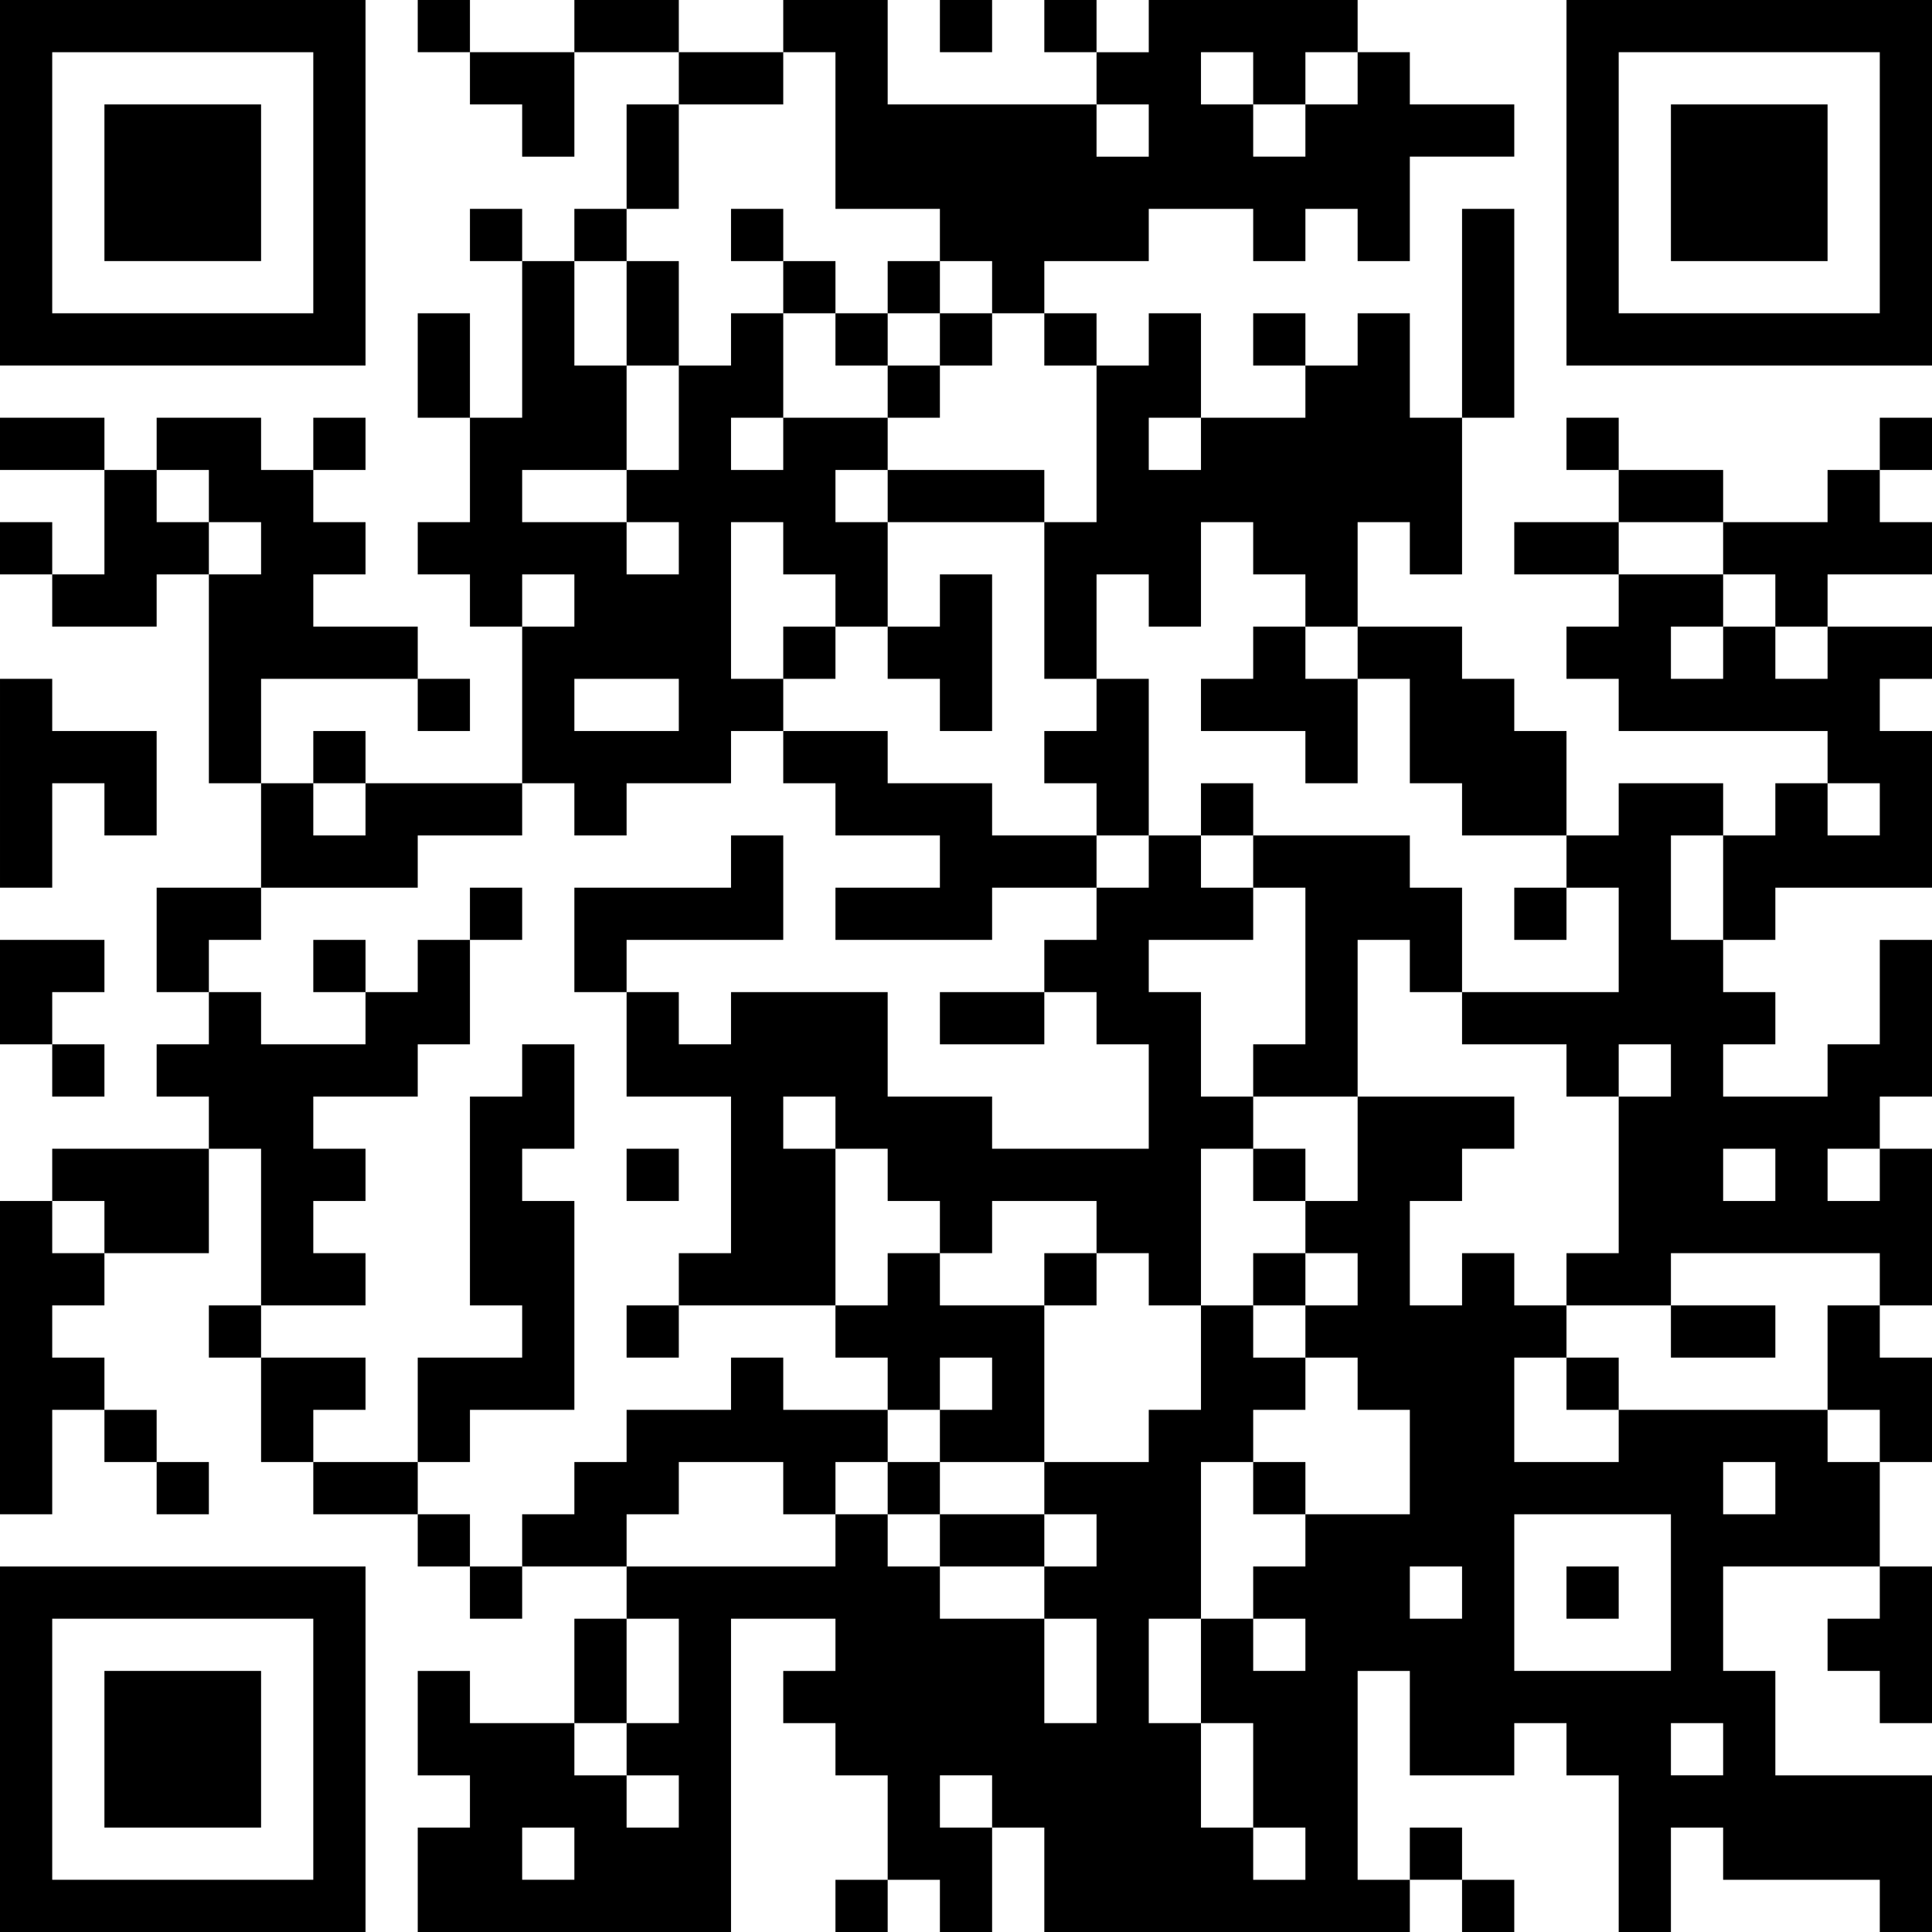
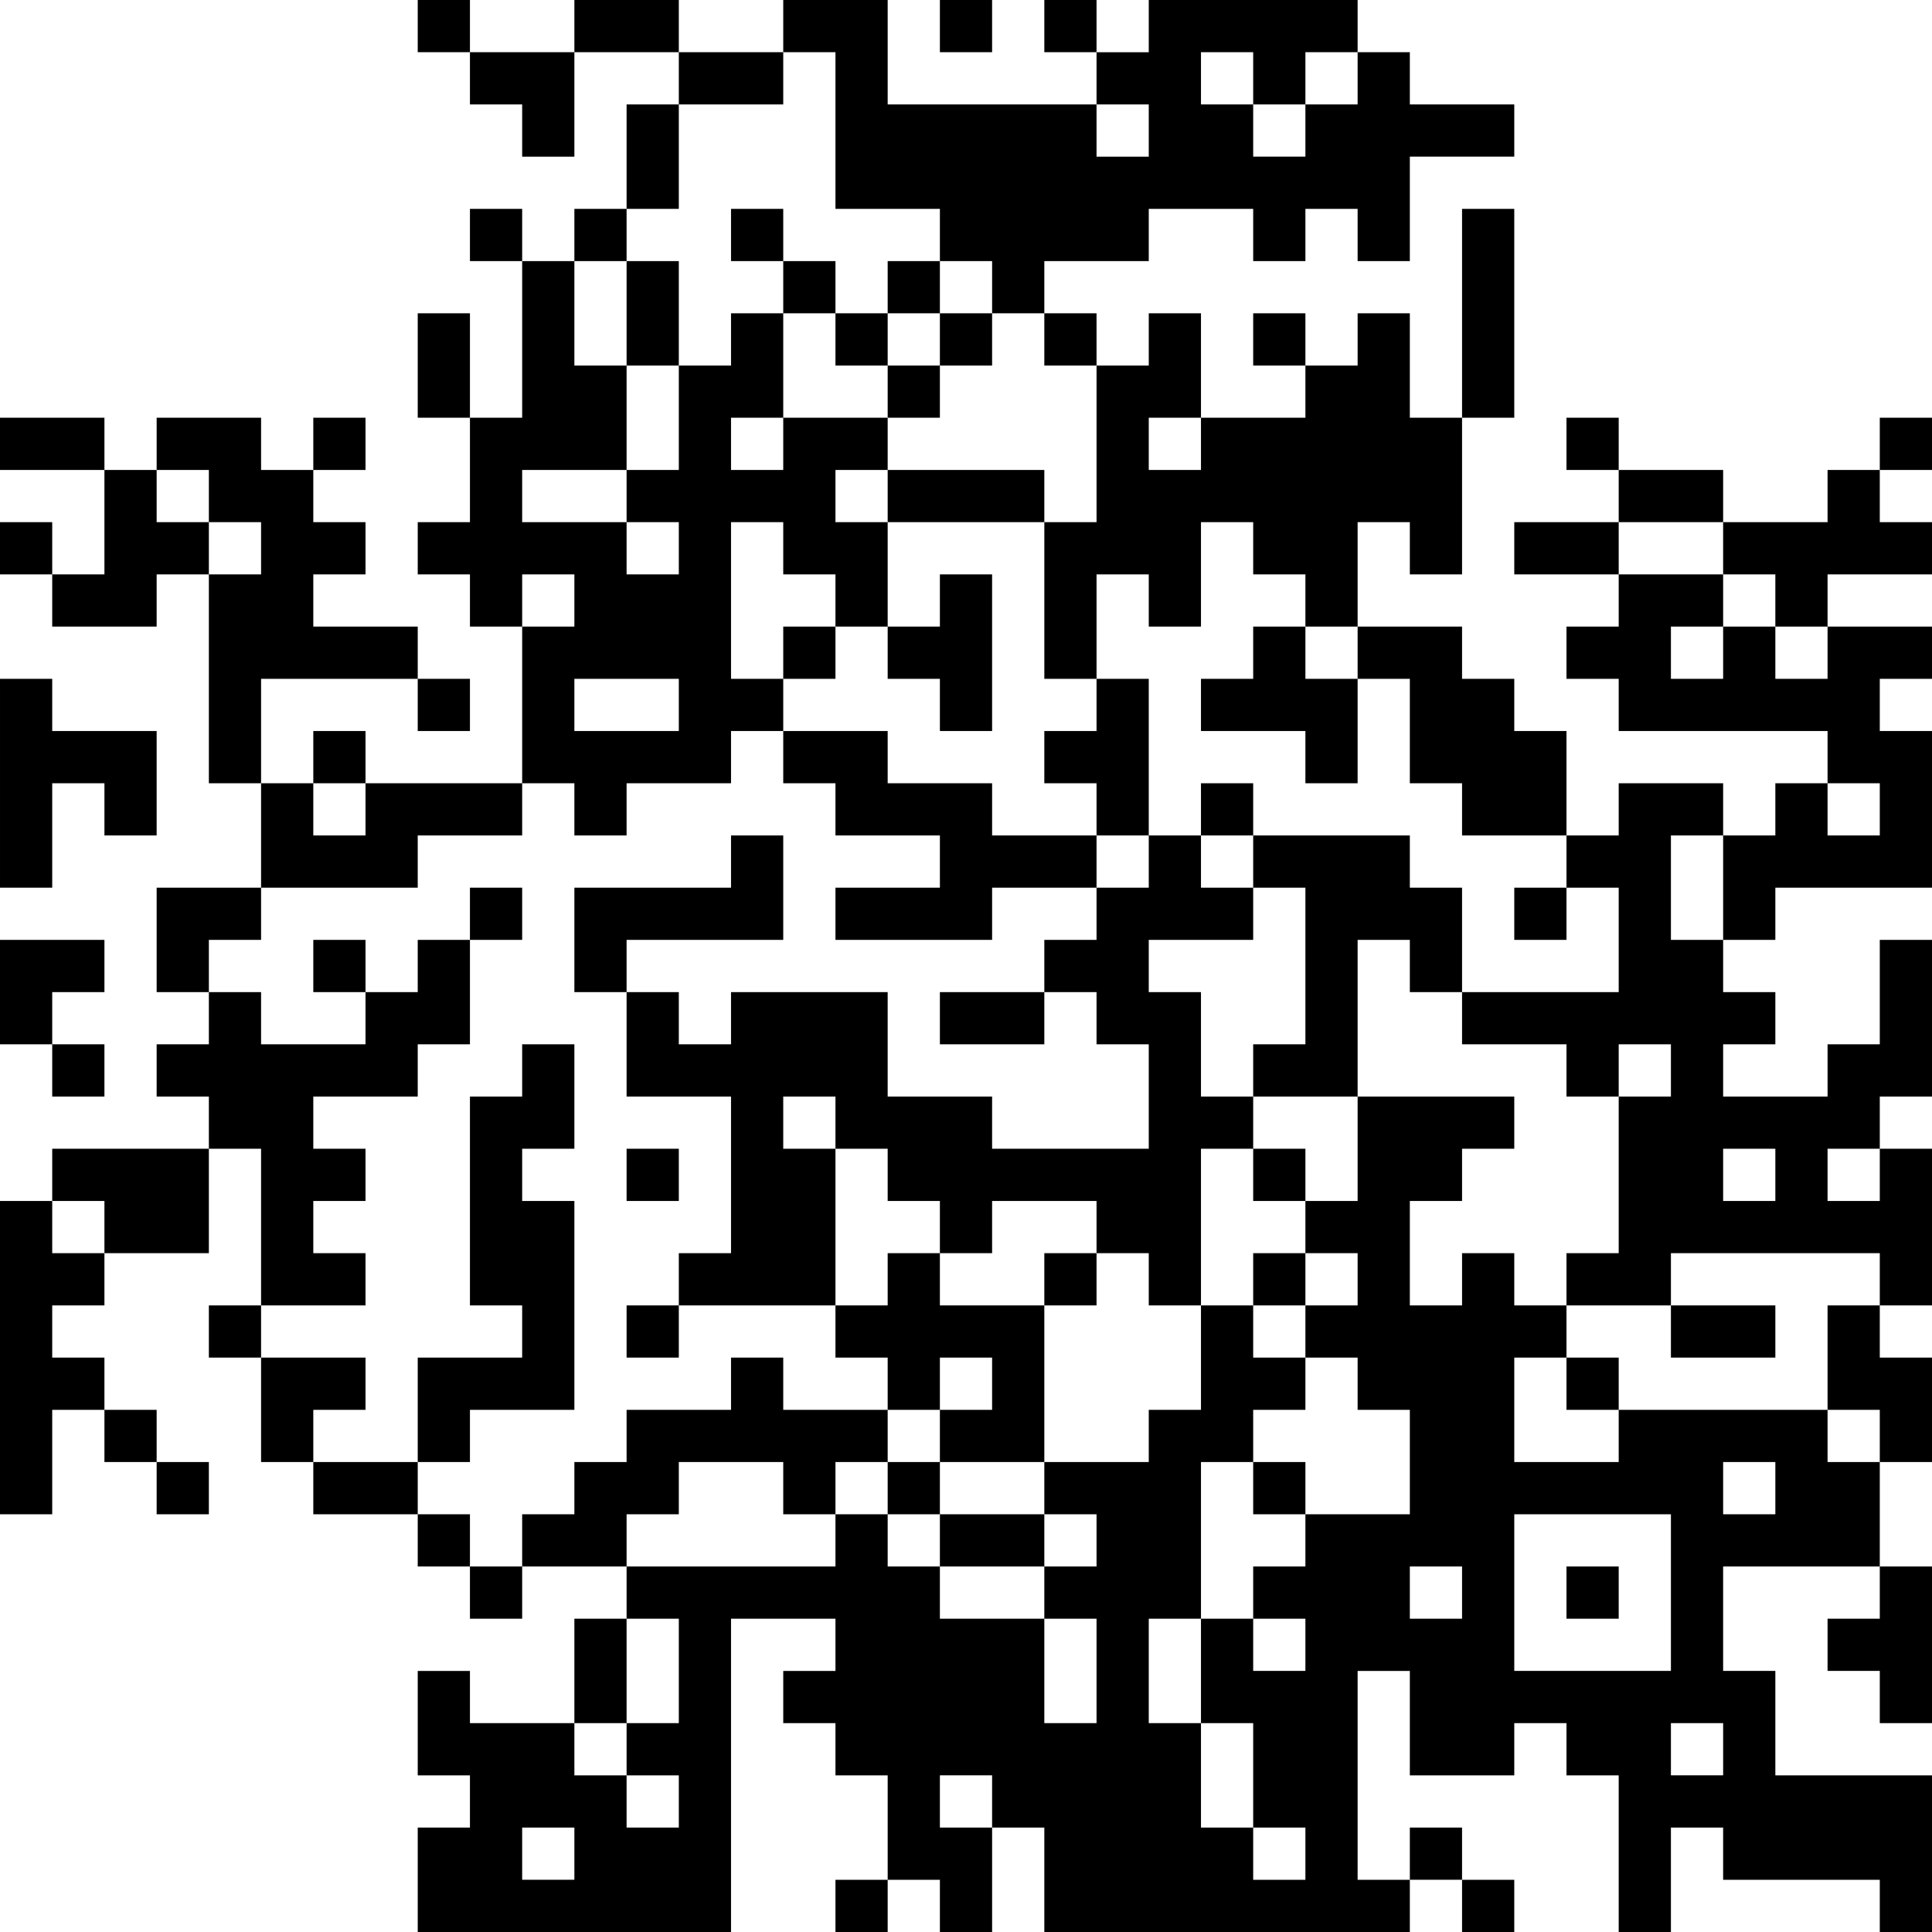
<svg xmlns="http://www.w3.org/2000/svg" xmlns:xlink="http://www.w3.org/1999/xlink" baseProfile="full" viewBox="0 0 37 37" width="100" height="100" id="qrcode-7137ee718fcdebf9585d5d310fc5311d">
  <symbol id="tracker">
-     <path d="m 0 7 0 7 7 0 0 -7 -7 0 z m 1 1 5 0 0 5 -5 0 0 -5 z m 1 1 0 3 3 0 0 -3 -3 0 z" style="fill:#000000;stroke:none" />
-   </symbol>
+     </symbol>
  <use x="0" y="-7" xlink:href="#tracker" />
  <use x="0" y="23" xlink:href="#tracker" />
  <use x="30" y="-7" xlink:href="#tracker" />
  <path d="M26,1 h1v1h2v1h-2v2h-1v-1h-1v1h-1v-1h-2v1h-2v1h-1v-1h-1v-1h-2v-3h-1v-1h2v2h4v1h1v-1h-1v-1h1v-1h4v1 M23,1 v1h1v1h1v-1h1v-1h-1v1h-1v-1h-1 M28,4 h1v4h-1v-4 M26,6 h1v2h1v3h-1v-1h-1v2h-1v-1h-1v-1h-1v2h-1v-1h-1v2h-1v-3h1v-3h1v-1h1v2h2v-1h1v-1 M22,8 v1h1v-1h-1 M3,8 h2v1h1v1h1v1h-1v1h2v1h-3v2h-1v-4h1v-1h-1v-1h-1v-1 M15,8 h2v1h-1v1h1v2h-1v-1h-1v-1h-1v3h1v1h-1v1h-2v1h-1v-1h-1v-3h1v-1h-1v1h-1v-1h-1v-1h1v-2h1v-3h1v2h1v2h1v-2h1v-1h1v2 M14,8 v1h1v-1h-1 M12,10 v1h1v-1h-1 M10,9 v1h2v-1h-2 M11,13 v1h2v-1h-2 M2,9 h1v1h1v1h-1v1h-2v-1h1v-2 M35,9 h1v1h1v1h-2v1h-1v-1h-1v-1h2v-1 M18,11 h1v3h-1v-1h-1v-1h1v-1 M24,12 h1v1h1v2h-1v-1h-2v-1h1v-1 M26,12 h2v1h1v1h1v2h-2v-1h-1v-2h-1v-1 M35,12 h2v1h-1v1h1v3h-3v1h-1v-2h1v-1h1v1h1v-1h-1v-1h-4v-1h-1v-1h1v-1h2v1h1v1h1v-1 M32,12 v1h1v-1h-1 M0,13 h1v1h2v2h-1v-1h-1v2h-1v-4 M21,13 h1v3h-1v-1h-1v-1h1v-1 M15,14 h2v1h2v1h2v1h-2v1h-3v-1h2v-1h-2v-1h-1v-1 M7,15 h3v1h-2v1h-3v-2h1v1h1v-1 M14,16 h1v2h-3v1h-1v-2h3v-1 M22,16 h1v1h1v1h-2v1h1v2h1v1h-1v3h-1v-1h-1v-1h-2v1h-1v-1h-1v-1h-1v3h-3v-1h1v-3h-2v-2h1v1h1v-1h3v2h2v1h3v-2h-1v-1h-1v-1h1v-1h1v-1 M15,21 v1h1v-1h-1 M24,16 h3v1h1v2h-1v-1h-1v3h-2v-1h1v-3h-1v-1 M8,18 h1v2h-1v1h-2v1h1v1h-1v1h1v1h-2v-3h-1v-1h-1v-1h1v-1h1v1h2v-1h1v-1 M10,20 h1v2h-1v1h1v4h-2v1h-1v-2h2v-1h-1v-4h1v-1 M1,22 h3v2h-2v-1h-1v-1 M36,22 h1v3h-1v-1h-4v1h-2v-1h1v-3h1v-1h-1v1h-1v-1h-2v-1h3v-2h-1v-1h1v-1h2v1h-1v2h1v1h1v1h-1v1h2v-1h1v-2h1v3h-1v1 M33,22 v1h1v-1h-1 M35,22 v1h1v-1h-1 M0,23 h1v1h1v1h-1v1h1v1h-1v2h-1v-6 M17,24 h1v1h2v3h-2v-1h1v-1h-1v1h-1v-1h-1v-1h1v-1 M35,25 h1v1h1v2h-1v-1h-1v-2 M14,26 h1v1h2v1h-1v1h-1v-1h-2v1h-1v1h-2v-1h1v-1h1v-1h2v-1 M31,27 h4v1h1v2h-3v2h1v2h3v3h-1v-1h-3v-1h-1v2h-1v-3h-1v-1h-1v1h-2v-2h-1v4h1v1h-7v-2h-1v2h-1v-1h-1v-2h-1v-1h-1v-1h1v-1h-2v6h-6v-2h1v-1h-1v-2h1v1h2v1h1v1h1v-1h-1v-1h1v-2h-1v-1h4v-1h1v1h1v1h2v2h1v-2h-1v-1h1v-1h-1v-1h2v-1h1v-2h1v1h1v1h-1v1h-1v3h1v1h1v-1h-1v-1h1v-1h2v-2h-1v-1h-1v-1h1v-1h-1v-1h1v-2h3v1h-1v1h-1v2h1v-1h1v1h1v1h-1v2h2v-1 M33,28 v1h1v-1h-1 M29,29 v3h3v-3h-3 M27,30 v1h1v-1h-1 M23,33 v2h1v1h1v-1h-1v-2h-1 M32,33 v1h1v-1h-1 M22,31 v2h1v-2h-1 M18,34 v1h1v-1h-1 M10,35 v1h1v-1h-1 M36,30 h1v3h-1v-1h-1v-1h1v-1 M8,0 v1h1v-1h-1 M18,0 v1h1v-1h-1 M20,0 v1h1v-1h-1 M9,4 v1h1v-1h-1 M11,4 v1h1v-1h-1 M14,4 v1h1v-1h-1 M15,5 v1h1v-1h-1 M17,5 v1h1v-1h-1 M16,6 v1h1v-1h-1 M18,6 v1h1v-1h-1 M20,6 v1h1v-1h-1 M24,6 v1h1v-1h-1 M17,7 v1h1v-1h-1 M6,8 v1h1v-1h-1 M30,8 v1h1v-1h-1 M36,8 v1h1v-1h-1 M0,10 v1h1v-1h-1 M15,12 v1h1v-1h-1 M8,13 v1h1v-1h-1 M6,14 v1h1v-1h-1 M23,15 v1h1v-1h-1 M9,17 v1h1v-1h-1 M29,17 v1h1v-1h-1 M6,18 v1h1v-1h-1 M1,20 v1h1v-1h-1 M12,22 v1h1v-1h-1 M24,22 v1h1v-1h-1 M20,24 v1h1v-1h-1 M24,24 v1h1v-1h-1 M4,25 v1h1v-1h-1 M12,25 v1h1v-1h-1 M30,26 v1h1v-1h-1 M2,27 v1h1v-1h-1 M3,28 v1h1v-1h-1 M17,28 v1h1v-1h-1 M24,28 v1h1v-1h-1 M8,29 v1h1v-1h-1 M9,30 v1h1v-1h-1 M30,30 v1h1v-1h-1 M27,35 v1h1v-1h-1 M16,36 v1h1v-1h-1 M28,36 v1h1v-1h-1 M11,0 h2v1h-2v-1 M13,1 h2v1h-2v-1 M12,2 h1v2h-1v-2 M12,5 h1v2h-1v-2 M8,6 h1v2h-1v-2 M0,8 h2v1h-2v-1 M17,9 h3v1h-3v-1 M31,9 h2v1h-2v-1 M29,10 h2v1h-2v-1 M18,19 h2v1h-2v-1 M32,25 h2v1h-2v-1 M6,28 h2v1h-2v-1 M18,29 h2v1h-2v-1 M11,31 h1v2h-1v-2 M9,1 h2v2h-1v-1h-1z M3,17 h2v1h-1v1h-1z M0,18 h2v1h-1v1h-1z M5,26 h2v1h-1v1h-1z" style="fill:#000000;stroke:none" />
</svg>